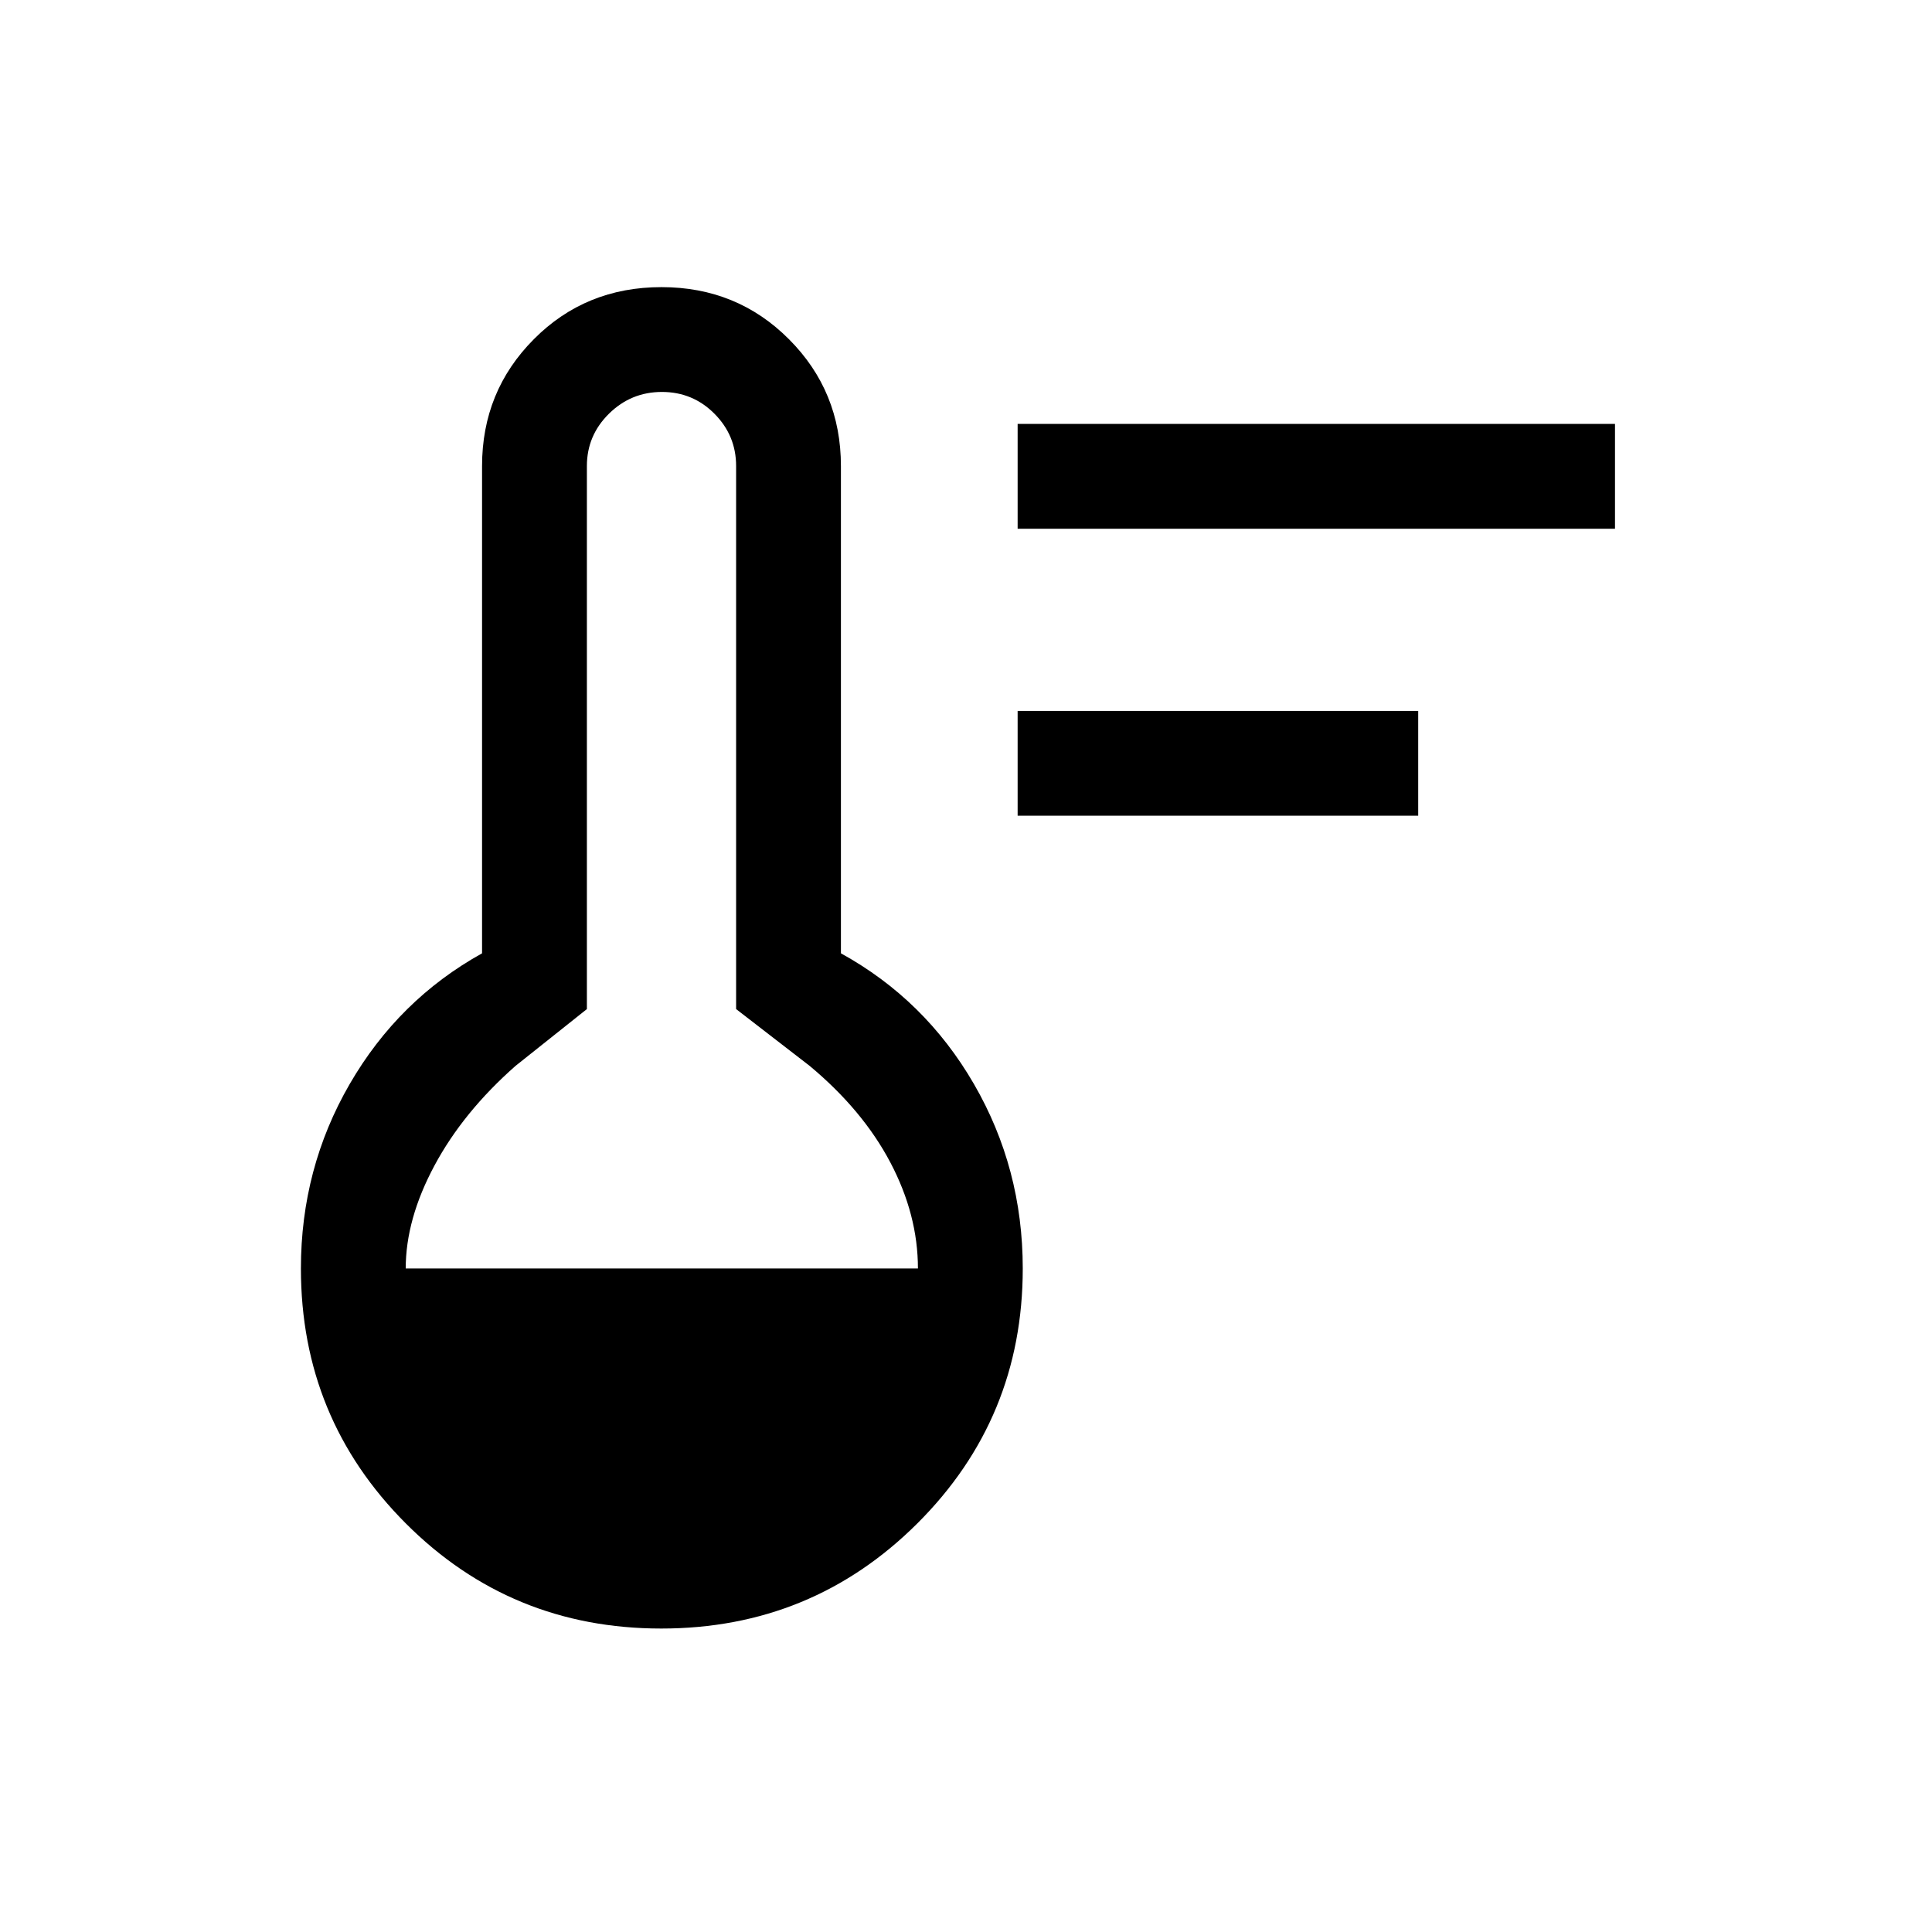
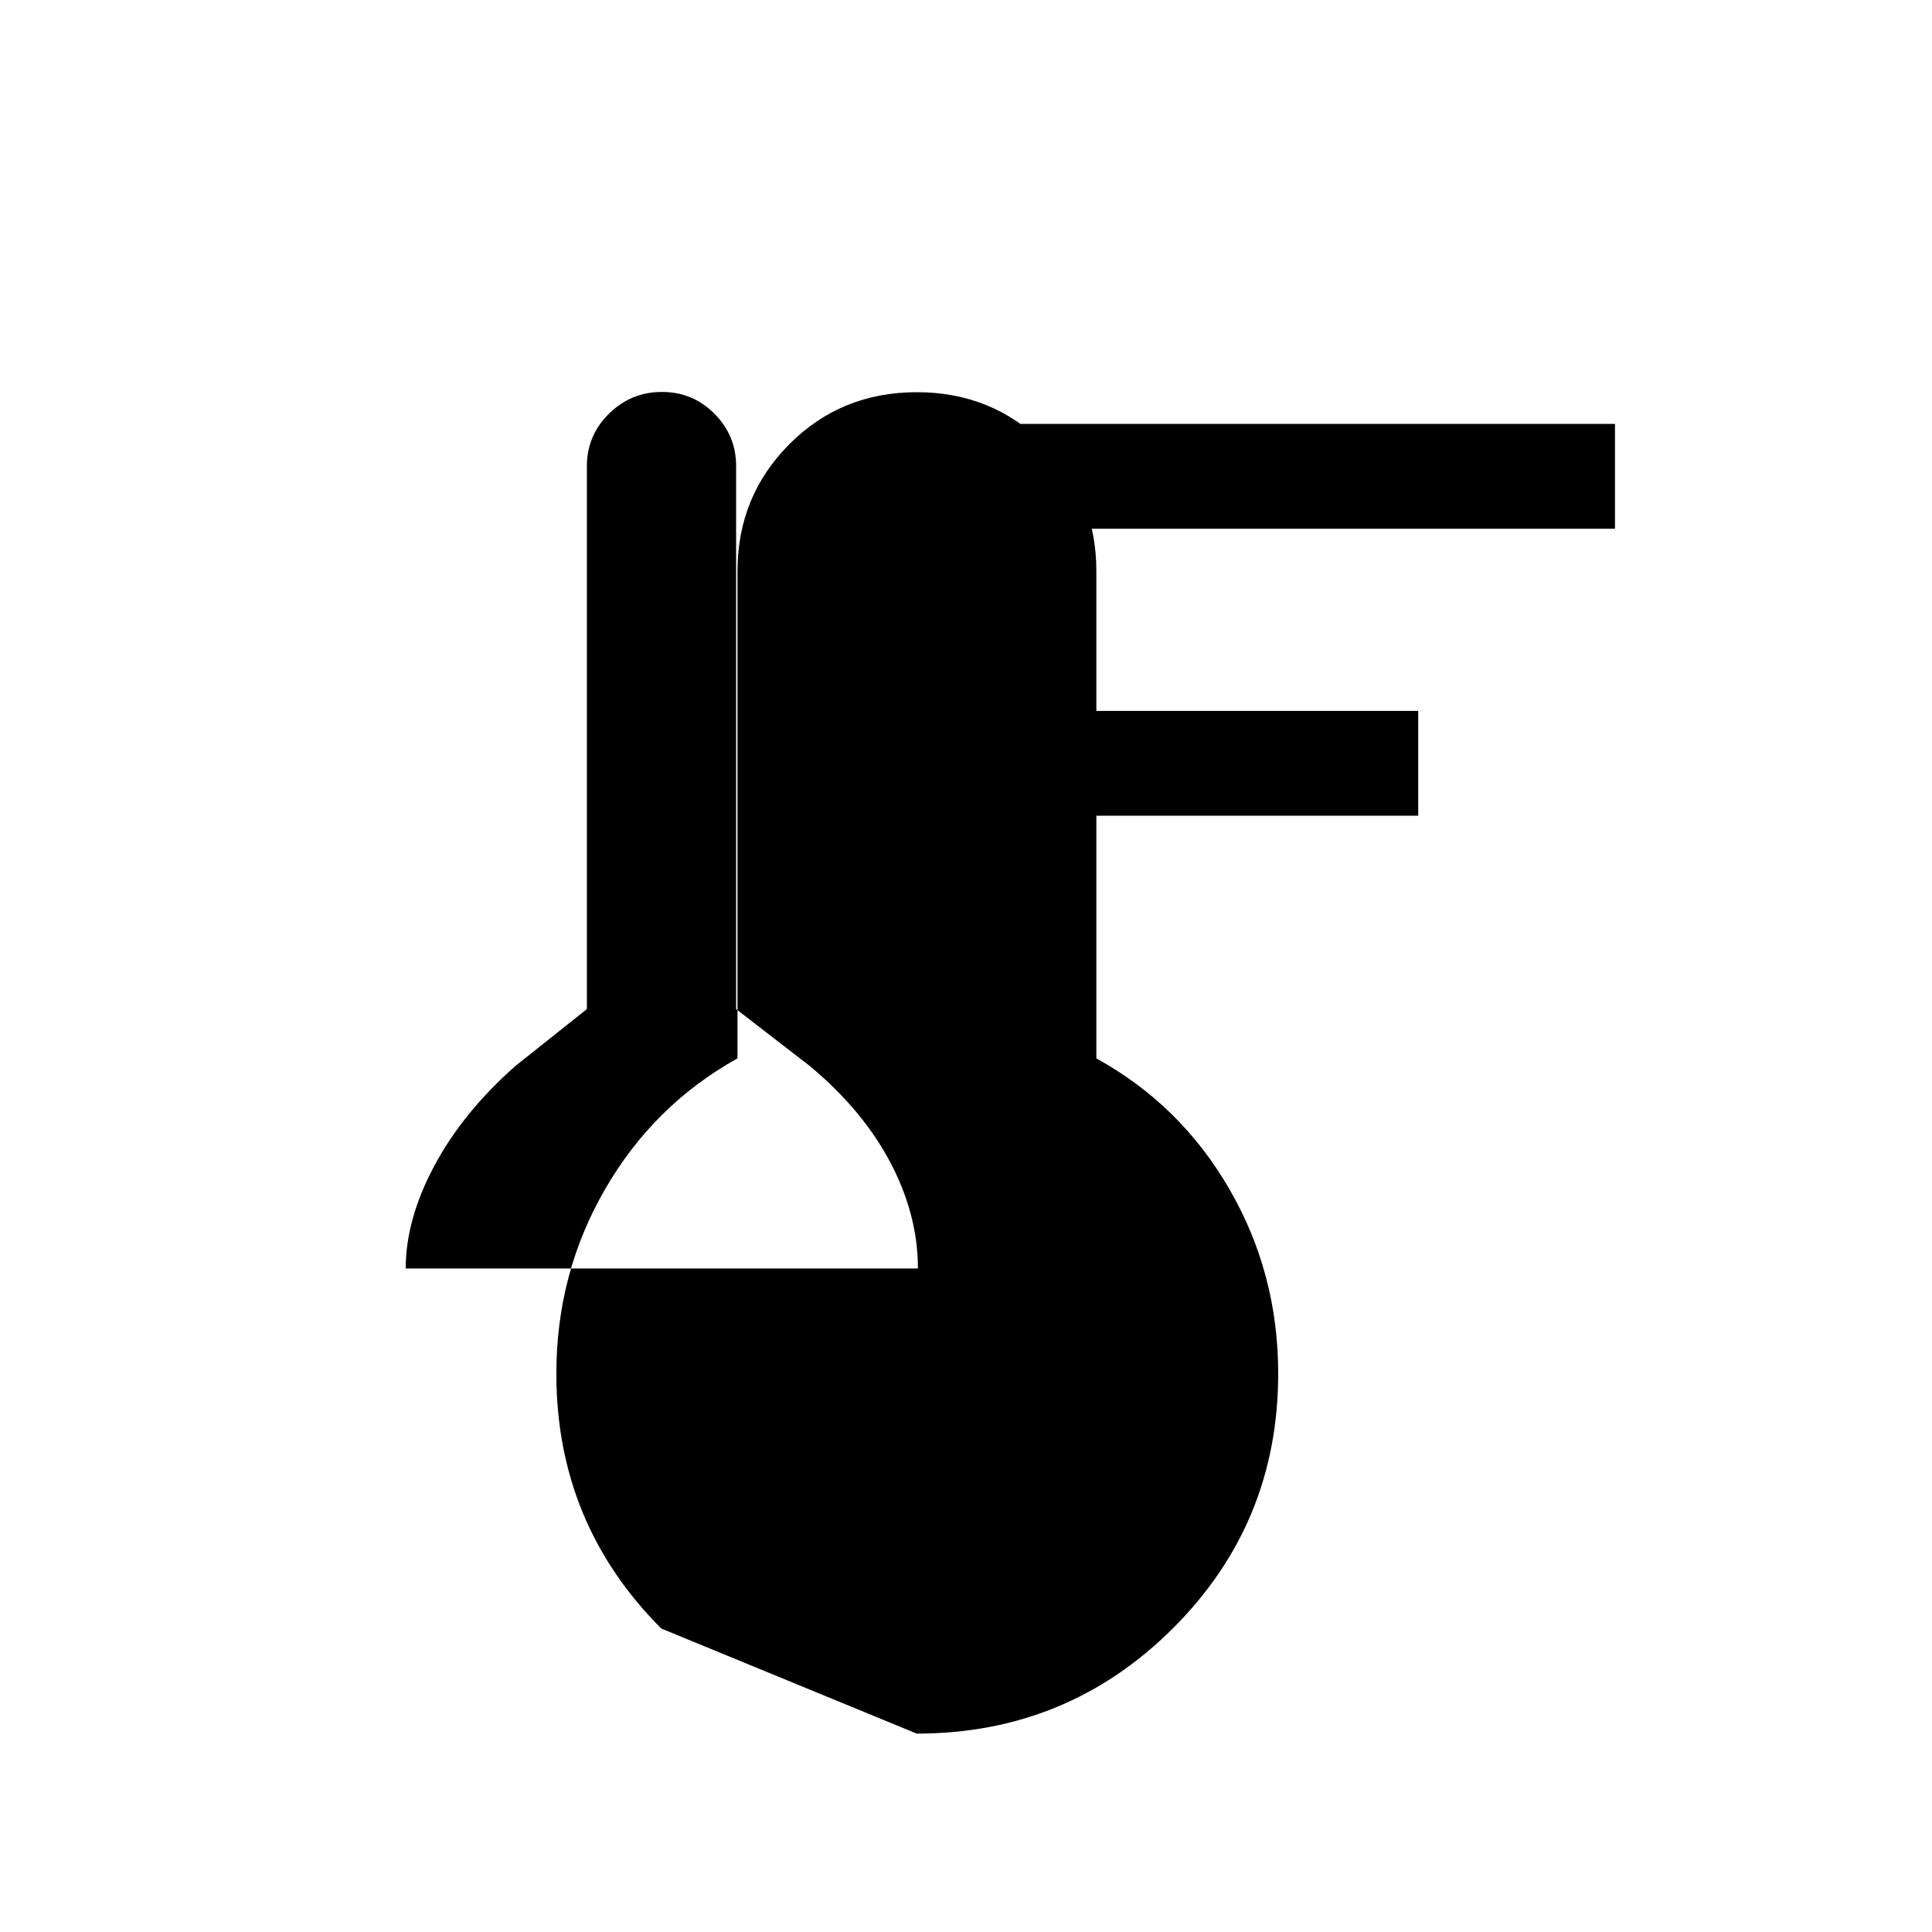
<svg xmlns="http://www.w3.org/2000/svg" width="100%" height="100%" viewBox="0 0 84 84" version="1.1" xml:space="preserve" style="fill-rule:evenodd;clip-rule:evenodd;stroke-linejoin:round;stroke-miterlimit:2;">
-   <path d="M44.245,35.466l-0,-4.557l17.416,-0l-0,4.557l-17.416,0Zm-0,-12.478l-0,-4.557l25.972,-0l0,4.557l-25.972,0Zm-15.493,47.818c-4.362,0 -8.064,-1.523 -11.106,-4.568c-3.042,-3.046 -4.563,-6.741 -4.563,-11.086c-0,-2.905 0.708,-5.579 2.123,-8.023c1.416,-2.444 3.334,-4.337 5.753,-5.68l0,-21.187c0,-2.166 0.75,-4.004 2.251,-5.513c1.5,-1.51 3.35,-2.265 5.551,-2.265c2.189,-0 4.037,0.755 5.542,2.265c1.506,1.509 2.259,3.347 2.259,5.513l0,21.187c2.439,1.343 4.367,3.236 5.782,5.68c1.416,2.444 2.124,5.118 2.124,8.023c-0,4.345 -1.529,8.04 -4.586,11.086c-3.058,3.045 -6.768,4.568 -11.13,4.568Zm-11.112,-15.654l22.27,-0c0,-1.557 -0.4,-3.094 -1.2,-4.612c-0.8,-1.517 -1.969,-2.916 -3.507,-4.197l-3.198,-2.47l-0,-23.611c-0,-0.885 -0.314,-1.643 -0.942,-2.274c-0.627,-0.631 -1.389,-0.947 -2.284,-0.947c-0.896,0 -1.663,0.316 -2.303,0.947c-0.639,0.631 -0.959,1.389 -0.959,2.274l-0,23.611l-3.103,2.47c-1.518,1.338 -2.693,2.783 -3.525,4.335c-0.832,1.552 -1.249,3.044 -1.249,4.474Z" style="fill-rule:nonzero;" />
+   <path d="M44.245,35.466l-0,-4.557l17.416,-0l-0,4.557l-17.416,0Zm-0,-12.478l-0,-4.557l25.972,-0l0,4.557l-25.972,0Zm-15.493,47.818c-3.042,-3.046 -4.563,-6.741 -4.563,-11.086c-0,-2.905 0.708,-5.579 2.123,-8.023c1.416,-2.444 3.334,-4.337 5.753,-5.68l0,-21.187c0,-2.166 0.75,-4.004 2.251,-5.513c1.5,-1.51 3.35,-2.265 5.551,-2.265c2.189,-0 4.037,0.755 5.542,2.265c1.506,1.509 2.259,3.347 2.259,5.513l0,21.187c2.439,1.343 4.367,3.236 5.782,5.68c1.416,2.444 2.124,5.118 2.124,8.023c-0,4.345 -1.529,8.04 -4.586,11.086c-3.058,3.045 -6.768,4.568 -11.13,4.568Zm-11.112,-15.654l22.27,-0c0,-1.557 -0.4,-3.094 -1.2,-4.612c-0.8,-1.517 -1.969,-2.916 -3.507,-4.197l-3.198,-2.47l-0,-23.611c-0,-0.885 -0.314,-1.643 -0.942,-2.274c-0.627,-0.631 -1.389,-0.947 -2.284,-0.947c-0.896,0 -1.663,0.316 -2.303,0.947c-0.639,0.631 -0.959,1.389 -0.959,2.274l-0,23.611l-3.103,2.47c-1.518,1.338 -2.693,2.783 -3.525,4.335c-0.832,1.552 -1.249,3.044 -1.249,4.474Z" style="fill-rule:nonzero;" />
</svg>